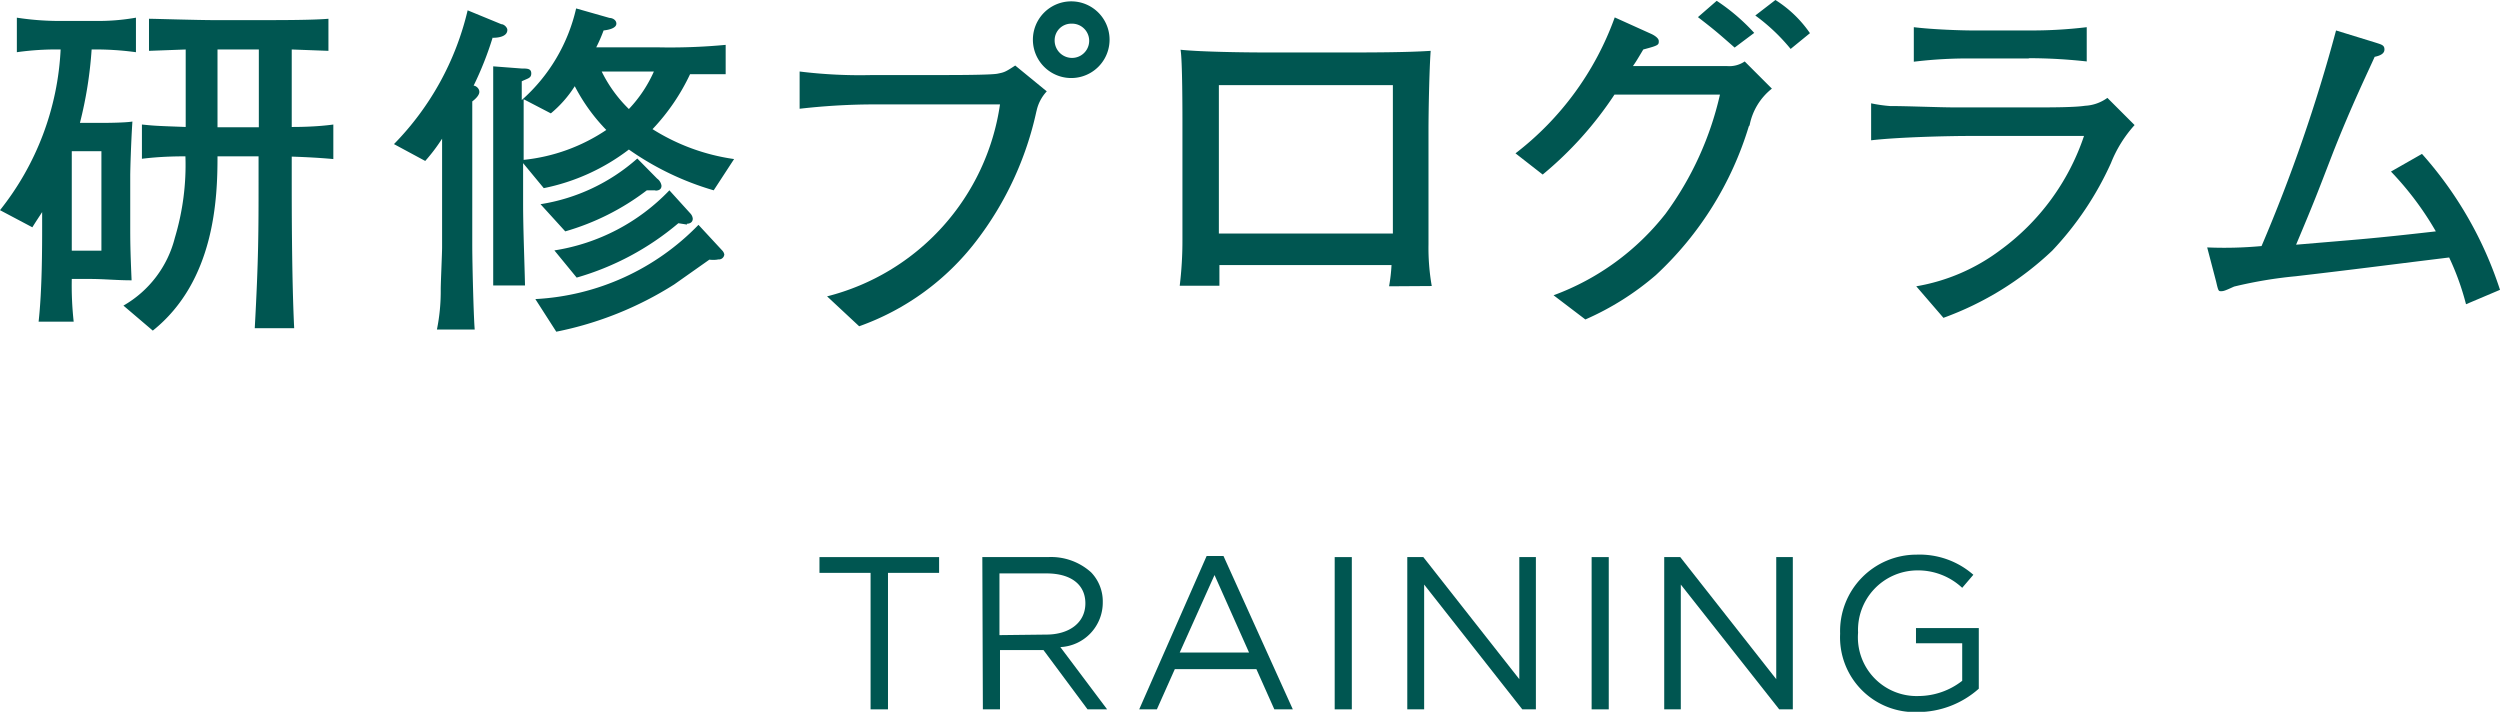
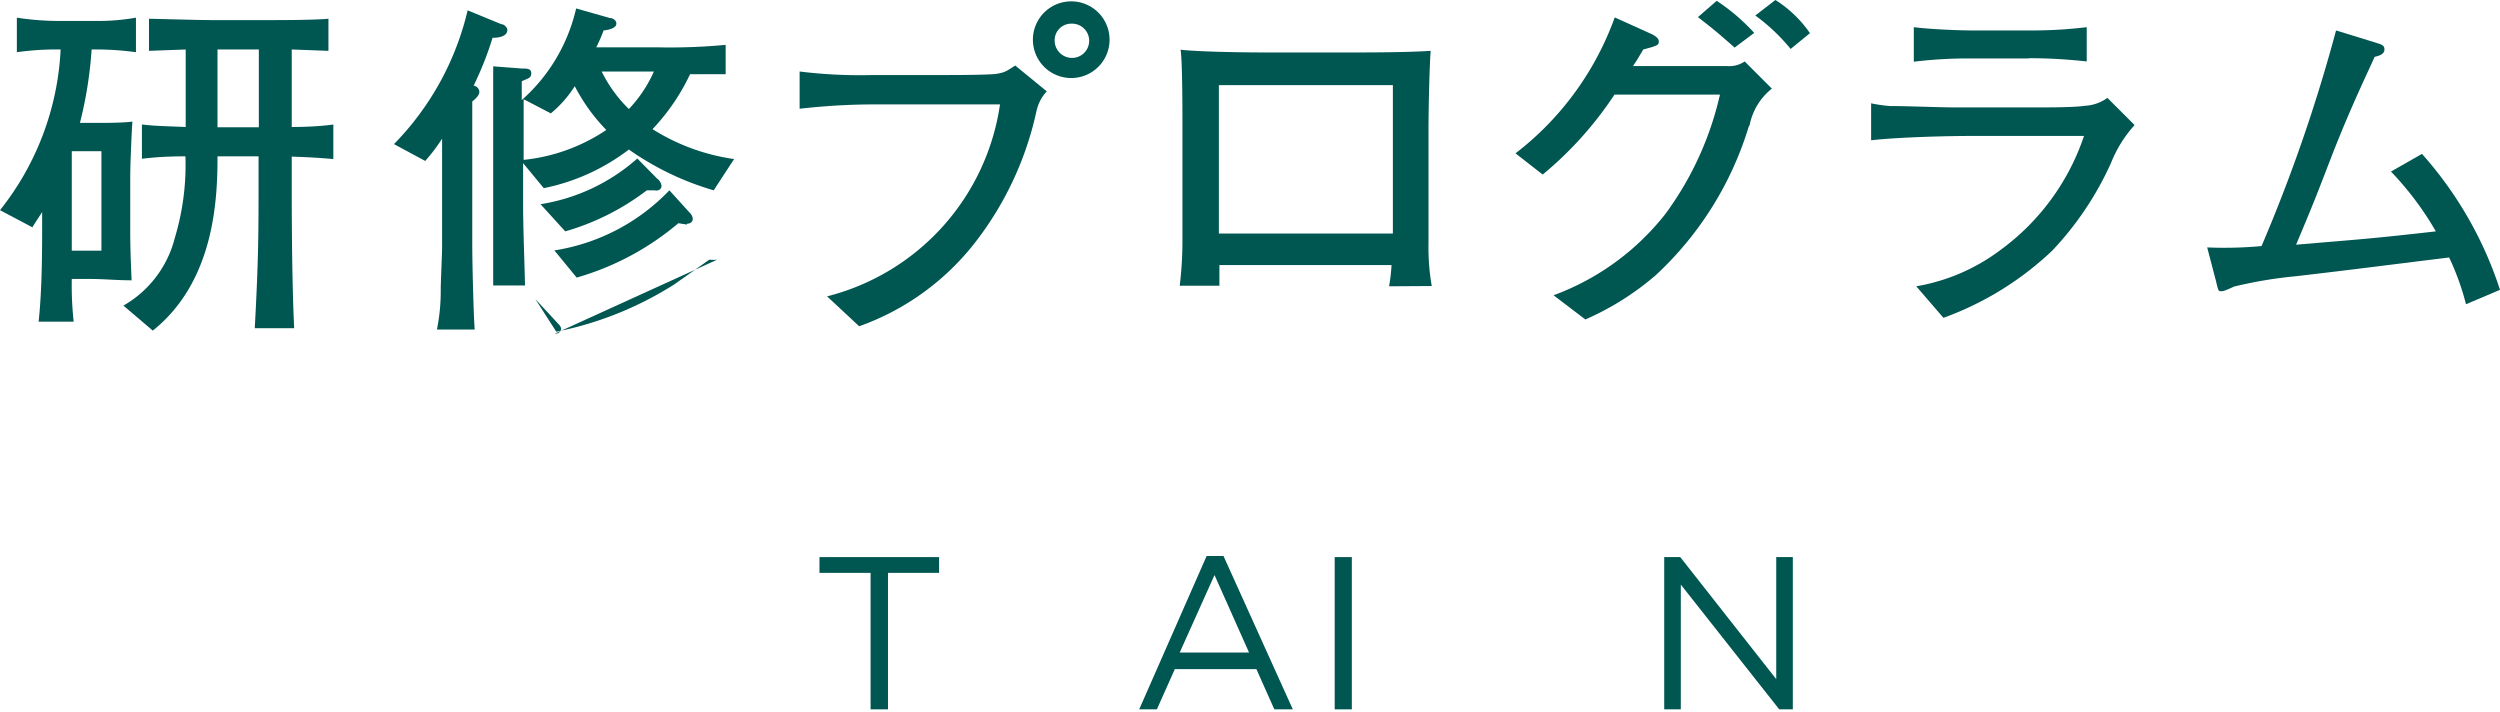
<svg xmlns="http://www.w3.org/2000/svg" viewBox="0 0 91.95 26.18">
  <defs>
    <style>.cls-1{fill:#005651;}</style>
  </defs>
  <title>アセット 6</title>
  <g id="レイヤー_2" data-name="レイヤー 2">
    <g id="レイヤー_1-2" data-name="レイヤー 1">
      <g id="training">
        <path class="cls-1" d="M3.37,1.82a14.94,14.94,0,0,1-.43,2.7h.81s.84,0,1.12-.05c-.05.75-.08,1.78-.08,2V8.2c0,.66,0,.95.05,2.11-.56,0-1-.05-1.55-.05H2.64a12.22,12.22,0,0,0,.07,1.57H1.42c.13-1.17.13-2.73.13-3.55V7.8c-.12.19-.18.27-.36.56L0,7.73A10.27,10.27,0,0,0,2.23,1.82a10.32,10.32,0,0,0-1.61.1V.65A10.24,10.24,0,0,0,2.08.77H3.52A7.91,7.91,0,0,0,5,.65V1.92a10.92,10.92,0,0,0-1.63-.1m.36,3.74H2.64V9.22H3.73Zm7,.19v.83c0,1,0,3.67.09,5.49H9.37c.14-2.55.14-3.58.14-5.47V5.75H8c0,1.52-.09,4.58-2.38,6.41l-1.08-.92A4,4,0,0,0,6.43,8.75a9.29,9.29,0,0,0,.39-3c-.22,0-.89,0-1.6.09V4.58c.5.05.53.05,1.61.09V1.82l-1.35.05V.69c.16,0,1.8.05,2.38.05H9.6c.71,0,1.91,0,2.48-.05V1.87l-1.35-.05V4.67c.17,0,.88,0,1.53-.09V5.85c-.65-.06-1.26-.08-1.53-.09M9.52,1.82H8V4.68H9.52Z" />
-         <path class="cls-1" d="M18.12,1.38a12.11,12.11,0,0,1-.7,1.77c.07,0,.21.09.21.23s-.18.29-.26.35c0,.57,0,1.92,0,2.56V9c0,.7.05,2.68.09,3.12H16.07a7.07,7.07,0,0,0,.14-1.47c0-.25.05-1.33.05-1.55v-4a6.51,6.51,0,0,1-.62.82L14.49,5.3A10.44,10.44,0,0,0,17.2.38l1.24.51c.1,0,.22.12.22.21,0,.27-.4.29-.53.29M26.25,7A10.53,10.53,0,0,1,23.13,5.5,7.64,7.64,0,0,1,20,6.92L19.24,6V7.5c0,.92.05,2.08.07,3H18.14c0-.35,0-.58,0-1.38,0-.26,0-1.44,0-1.69V5.17c0-.82,0-2.43,0-2.73l1.05.08c.2,0,.35,0,.35.18s-.13.18-.35.29v.69a6.39,6.39,0,0,0,2-3.37l1.23.35c.1,0,.25.07.25.21s-.2.22-.47.25a5.59,5.59,0,0,1-.27.62h2.22a21.73,21.73,0,0,0,2.54-.09V2.73l-1.31,0A7.68,7.68,0,0,1,24,4.75,7.61,7.61,0,0,0,27,5.85ZM21.14,3.17a4.25,4.25,0,0,1-.88,1l-1-.52V5.88A6.67,6.67,0,0,0,22.3,4.78a6.75,6.75,0,0,1-1.16-1.61m5.24,6.38a1.24,1.24,0,0,1-.29,0l-1.29.91a12.76,12.76,0,0,1-4.34,1.74L19.69,11a9,9,0,0,0,6-2.73l.88.95a.28.28,0,0,1,.07.14.2.2,0,0,1-.23.18M24.1,7,23.79,7a9.07,9.07,0,0,1-3,1.51l-.91-1a7,7,0,0,0,3.56-1.68l.73.74a.39.39,0,0,1,.16.26c0,.18-.18.18-.22.18m1.16,1.25-.32-.05a10.09,10.09,0,0,1-3.74,2l-.82-1A7.43,7.43,0,0,0,24.62,7l.78.86a.33.33,0,0,1,.08.18c0,.18-.18.19-.22.19m-3.13-5.6a5,5,0,0,0,1,1.38,4.86,4.86,0,0,0,.92-1.38Z" />
+         <path class="cls-1" d="M18.12,1.38a12.11,12.11,0,0,1-.7,1.77c.07,0,.21.09.21.23s-.18.29-.26.35c0,.57,0,1.92,0,2.56V9c0,.7.05,2.68.09,3.12H16.07a7.07,7.07,0,0,0,.14-1.47c0-.25.05-1.33.05-1.55v-4a6.51,6.51,0,0,1-.62.82L14.49,5.3A10.44,10.44,0,0,0,17.2.38l1.24.51c.1,0,.22.12.22.21,0,.27-.4.29-.53.29M26.25,7A10.53,10.53,0,0,1,23.13,5.5,7.64,7.64,0,0,1,20,6.92L19.24,6V7.5c0,.92.05,2.08.07,3H18.14c0-.35,0-.58,0-1.38,0-.26,0-1.44,0-1.69V5.17c0-.82,0-2.43,0-2.73l1.05.08c.2,0,.35,0,.35.18s-.13.18-.35.29v.69a6.39,6.39,0,0,0,2-3.37l1.23.35c.1,0,.25.07.25.21s-.2.22-.47.25a5.59,5.59,0,0,1-.27.62h2.22a21.73,21.73,0,0,0,2.54-.09V2.73l-1.31,0A7.68,7.68,0,0,1,24,4.75,7.61,7.61,0,0,0,27,5.85ZM21.14,3.17a4.25,4.25,0,0,1-.88,1l-1-.52V5.88A6.67,6.67,0,0,0,22.3,4.78a6.75,6.75,0,0,1-1.16-1.61m5.24,6.38a1.24,1.24,0,0,1-.29,0l-1.29.91a12.76,12.76,0,0,1-4.34,1.74L19.69,11l.88.95a.28.28,0,0,1,.07.14.2.2,0,0,1-.23.18M24.1,7,23.79,7a9.07,9.07,0,0,1-3,1.51l-.91-1a7,7,0,0,0,3.56-1.68l.73.74a.39.39,0,0,1,.16.26c0,.18-.18.18-.22.18m1.16,1.25-.32-.05a10.09,10.09,0,0,1-3.74,2l-.82-1A7.43,7.43,0,0,0,24.62,7l.78.86a.33.33,0,0,1,.08.18c0,.18-.18.19-.22.19m-3.13-5.6a5,5,0,0,0,1,1.38,4.86,4.86,0,0,0,.92-1.38Z" />
        <path class="cls-1" d="M38.12,4.09a12,12,0,0,1-2.21,4.77A9.38,9.38,0,0,1,31.6,12l-1.18-1.1a8.55,8.55,0,0,0,6.36-7.06H32.07A24.48,24.48,0,0,0,29.41,4V2.63a18.11,18.11,0,0,0,2.69.13h2.65c.26,0,1.7,0,1.94-.05s.27-.05.65-.3l1.16.95a1.52,1.52,0,0,0-.38.74M39.4,2.87a1.41,1.41,0,0,1,0-2.82,1.41,1.41,0,1,1,0,2.82m0-2a.61.61,0,0,0-.61.61.64.64,0,0,0,.64.65.63.63,0,0,0,0-1.26" />
        <path class="cls-1" d="M51.09,10.53a6.25,6.25,0,0,0,.09-.78H44.85c0,.2,0,.53,0,.76H43.39a13.71,13.71,0,0,0,.1-1.69c0-1.26,0-1.4,0-1.55V4.56c0-.4,0-2.39-.07-2.73.77.08,2.39.1,3.2.1h2.8c.92,0,2.3,0,3.2-.06-.05.68-.08,2.21-.08,2.94V7.38c0,.26,0,1.38,0,1.61a8.16,8.16,0,0,0,.12,1.53Zm.14-7.4h-6.4V8.59h6.4Z" />
        <path class="cls-1" d="M64.32,4.65a12.33,12.33,0,0,1-3.42,5.47,10.25,10.25,0,0,1-2.59,1.63l-1.17-.89a9.32,9.32,0,0,0,4.12-3,11.81,11.81,0,0,0,2-4.38H59.38a13.29,13.29,0,0,1-2.64,2.94l-1-.78a11,11,0,0,0,3.65-5l1.35.61s.27.12.27.26,0,.16-.57.31c-.25.42-.27.45-.38.61h2c1.15,0,1.29,0,1.46,0a1,1,0,0,0,.65-.17l1,1a2.26,2.26,0,0,0-.82,1.35m-.55-2.86c-.65-.57-.73-.64-1.35-1.12l.69-.6a7.34,7.34,0,0,1,1.38,1.18Zm2.06.05A7,7,0,0,0,64.56.57L65.3,0a4.36,4.36,0,0,1,1.27,1.22Z" />
        <path class="cls-1" d="M77.64,6a11.65,11.65,0,0,1-2.16,3.22,11.52,11.52,0,0,1-4,2.47l-1-1.16A7.14,7.14,0,0,0,73.57,9.2,8.57,8.57,0,0,0,76.65,5H72.53c-1,0-2.77.05-3.71.16V3.8a5.28,5.28,0,0,0,.69.1c.63,0,1.83.05,2.35.05H75c.42,0,1.31,0,1.69-.06a1.53,1.53,0,0,0,.82-.29l1,1A4.63,4.63,0,0,0,77.64,6m-3-3.85H72.51a16.51,16.51,0,0,0-2.12.12V1c.73.09,1.79.12,2.12.12h2.09A17,17,0,0,0,76.75,1V2.26a19.68,19.68,0,0,0-2.15-.12" />
        <path class="cls-1" d="M90.7,11.19a9.65,9.65,0,0,0-.62-1.72c-2.6.32-3.41.43-5.64.69a16,16,0,0,0-2.27.38c-.35.16-.39.17-.48.17s-.1,0-.18-.35L81.18,9.1a14.84,14.84,0,0,0,2-.05,59,59,0,0,0,2.74-7.93l1.43.44c.25.08.35.1.35.26s-.17.23-.36.27c-.23.52-.85,1.79-1.53,3.52C85.2,7.19,85.14,7.36,84.45,9c2.48-.21,2.76-.22,5.14-.49a11.34,11.34,0,0,0-1.65-2.2l1.14-.65a14,14,0,0,1,2.87,5Z" />
        <polygon class="cls-1" points="32.02 21.07 30.14 21.07 30.14 20.49 34.54 20.49 34.54 21.07 32.66 21.07 32.66 26.09 32.02 26.09 32.02 21.07" />
-         <path class="cls-1" d="M36.13,20.49h2.41a2.2,2.2,0,0,1,1.59.56,1.54,1.54,0,0,1,.43,1.1v0A1.64,1.64,0,0,1,39,23.8l1.72,2.29H40l-1.62-2.18h-1.6v2.18h-.63Zm2.35,2.85c.84,0,1.44-.43,1.44-1.15v0c0-.69-.53-1.1-1.43-1.1H36.76v2.27Z" />
        <path class="cls-1" d="M44.38,20.45H45l2.55,5.64h-.68l-.66-1.48h-3l-.66,1.48h-.65ZM45.94,24l-1.27-2.85L43.39,24Z" />
        <rect class="cls-1" x="49.09" y="20.49" width="0.63" height="5.6" />
-         <polygon class="cls-1" points="51.76 20.49 52.35 20.49 55.88 24.98 55.88 20.49 56.49 20.49 56.49 26.09 55.99 26.09 52.38 21.5 52.38 26.09 51.76 26.09 51.76 20.49" />
-         <rect class="cls-1" x="58.54" y="20.49" width="0.63" height="5.6" />
        <polygon class="cls-1" points="61.21 20.49 61.8 20.49 65.33 24.98 65.33 20.49 65.94 20.49 65.94 26.09 65.44 26.09 61.82 21.5 61.82 26.09 61.21 26.09 61.21 20.49" />
-         <path class="cls-1" d="M67.68,23.3v0a2.81,2.81,0,0,1,2.81-2.9,3,3,0,0,1,2.09.74l-.41.48a2.38,2.38,0,0,0-1.7-.64,2.19,2.19,0,0,0-2.13,2.29v0a2.16,2.16,0,0,0,2.22,2.33,2.63,2.63,0,0,0,1.61-.56V23.66h-1.7V23.1h2.31v2.23a3.39,3.39,0,0,1-2.25.86,2.75,2.75,0,0,1-2.85-2.88" />
      </g>
    </g>
  </g>
</svg>